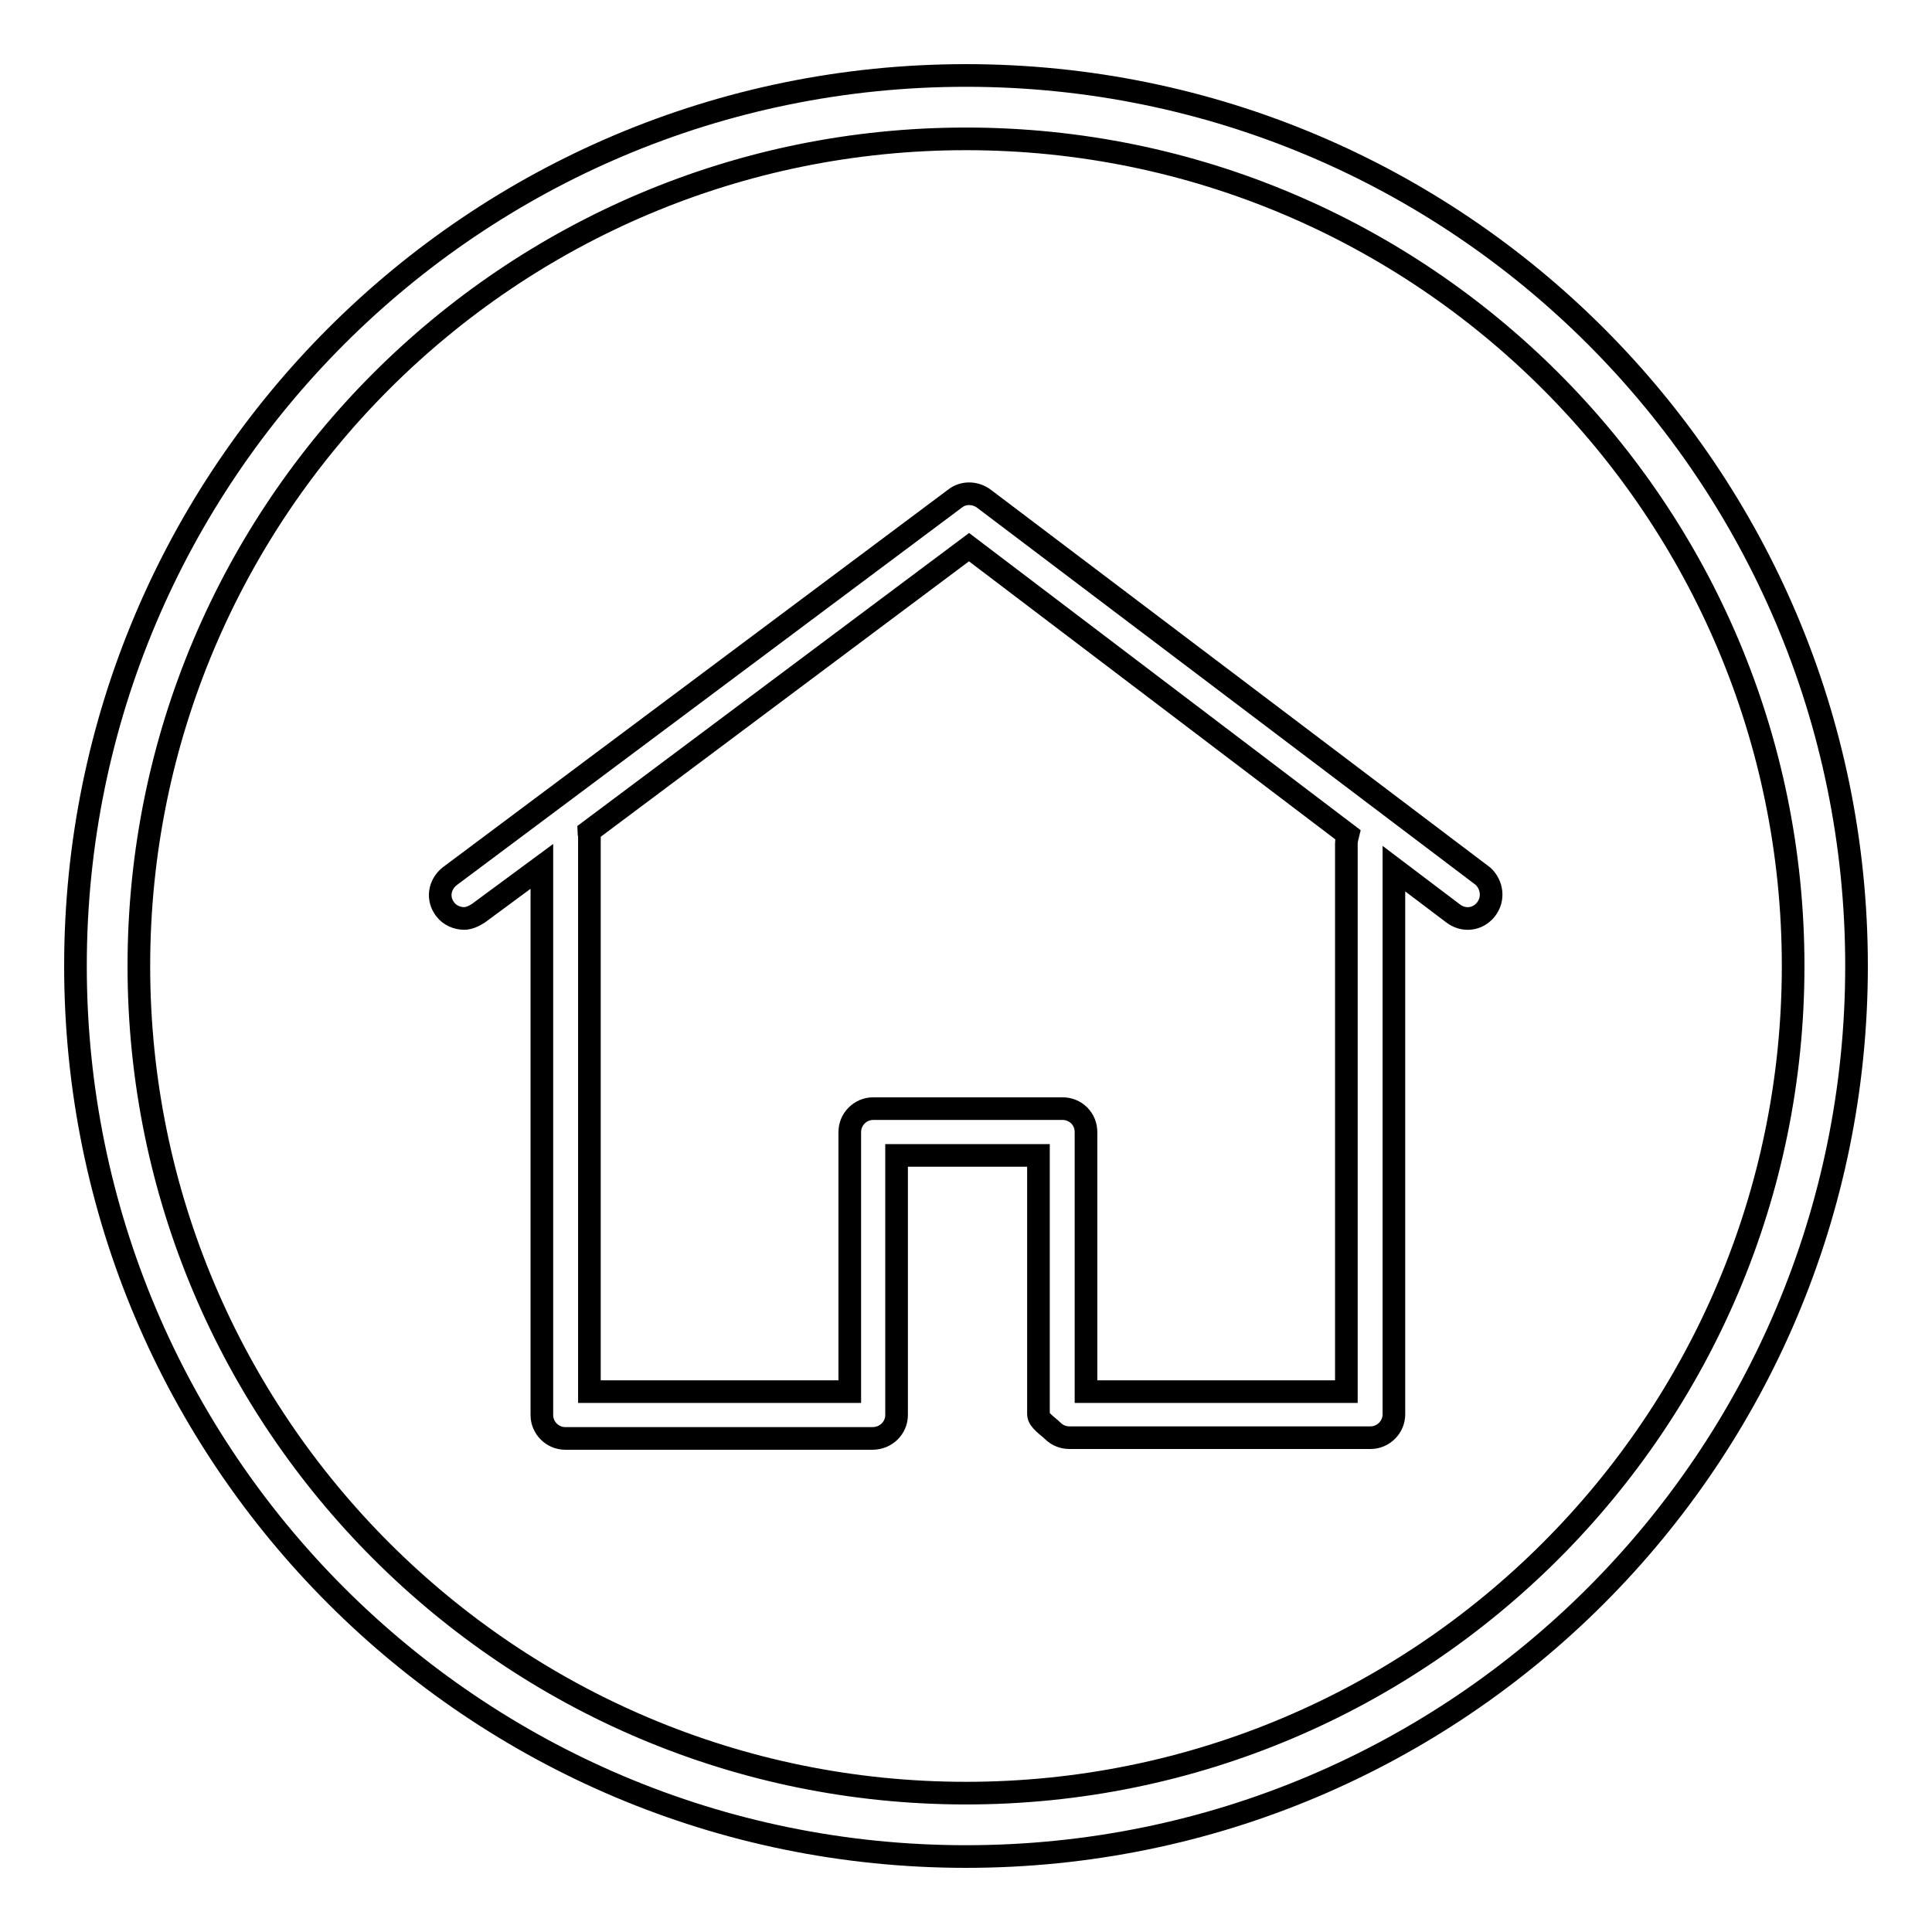
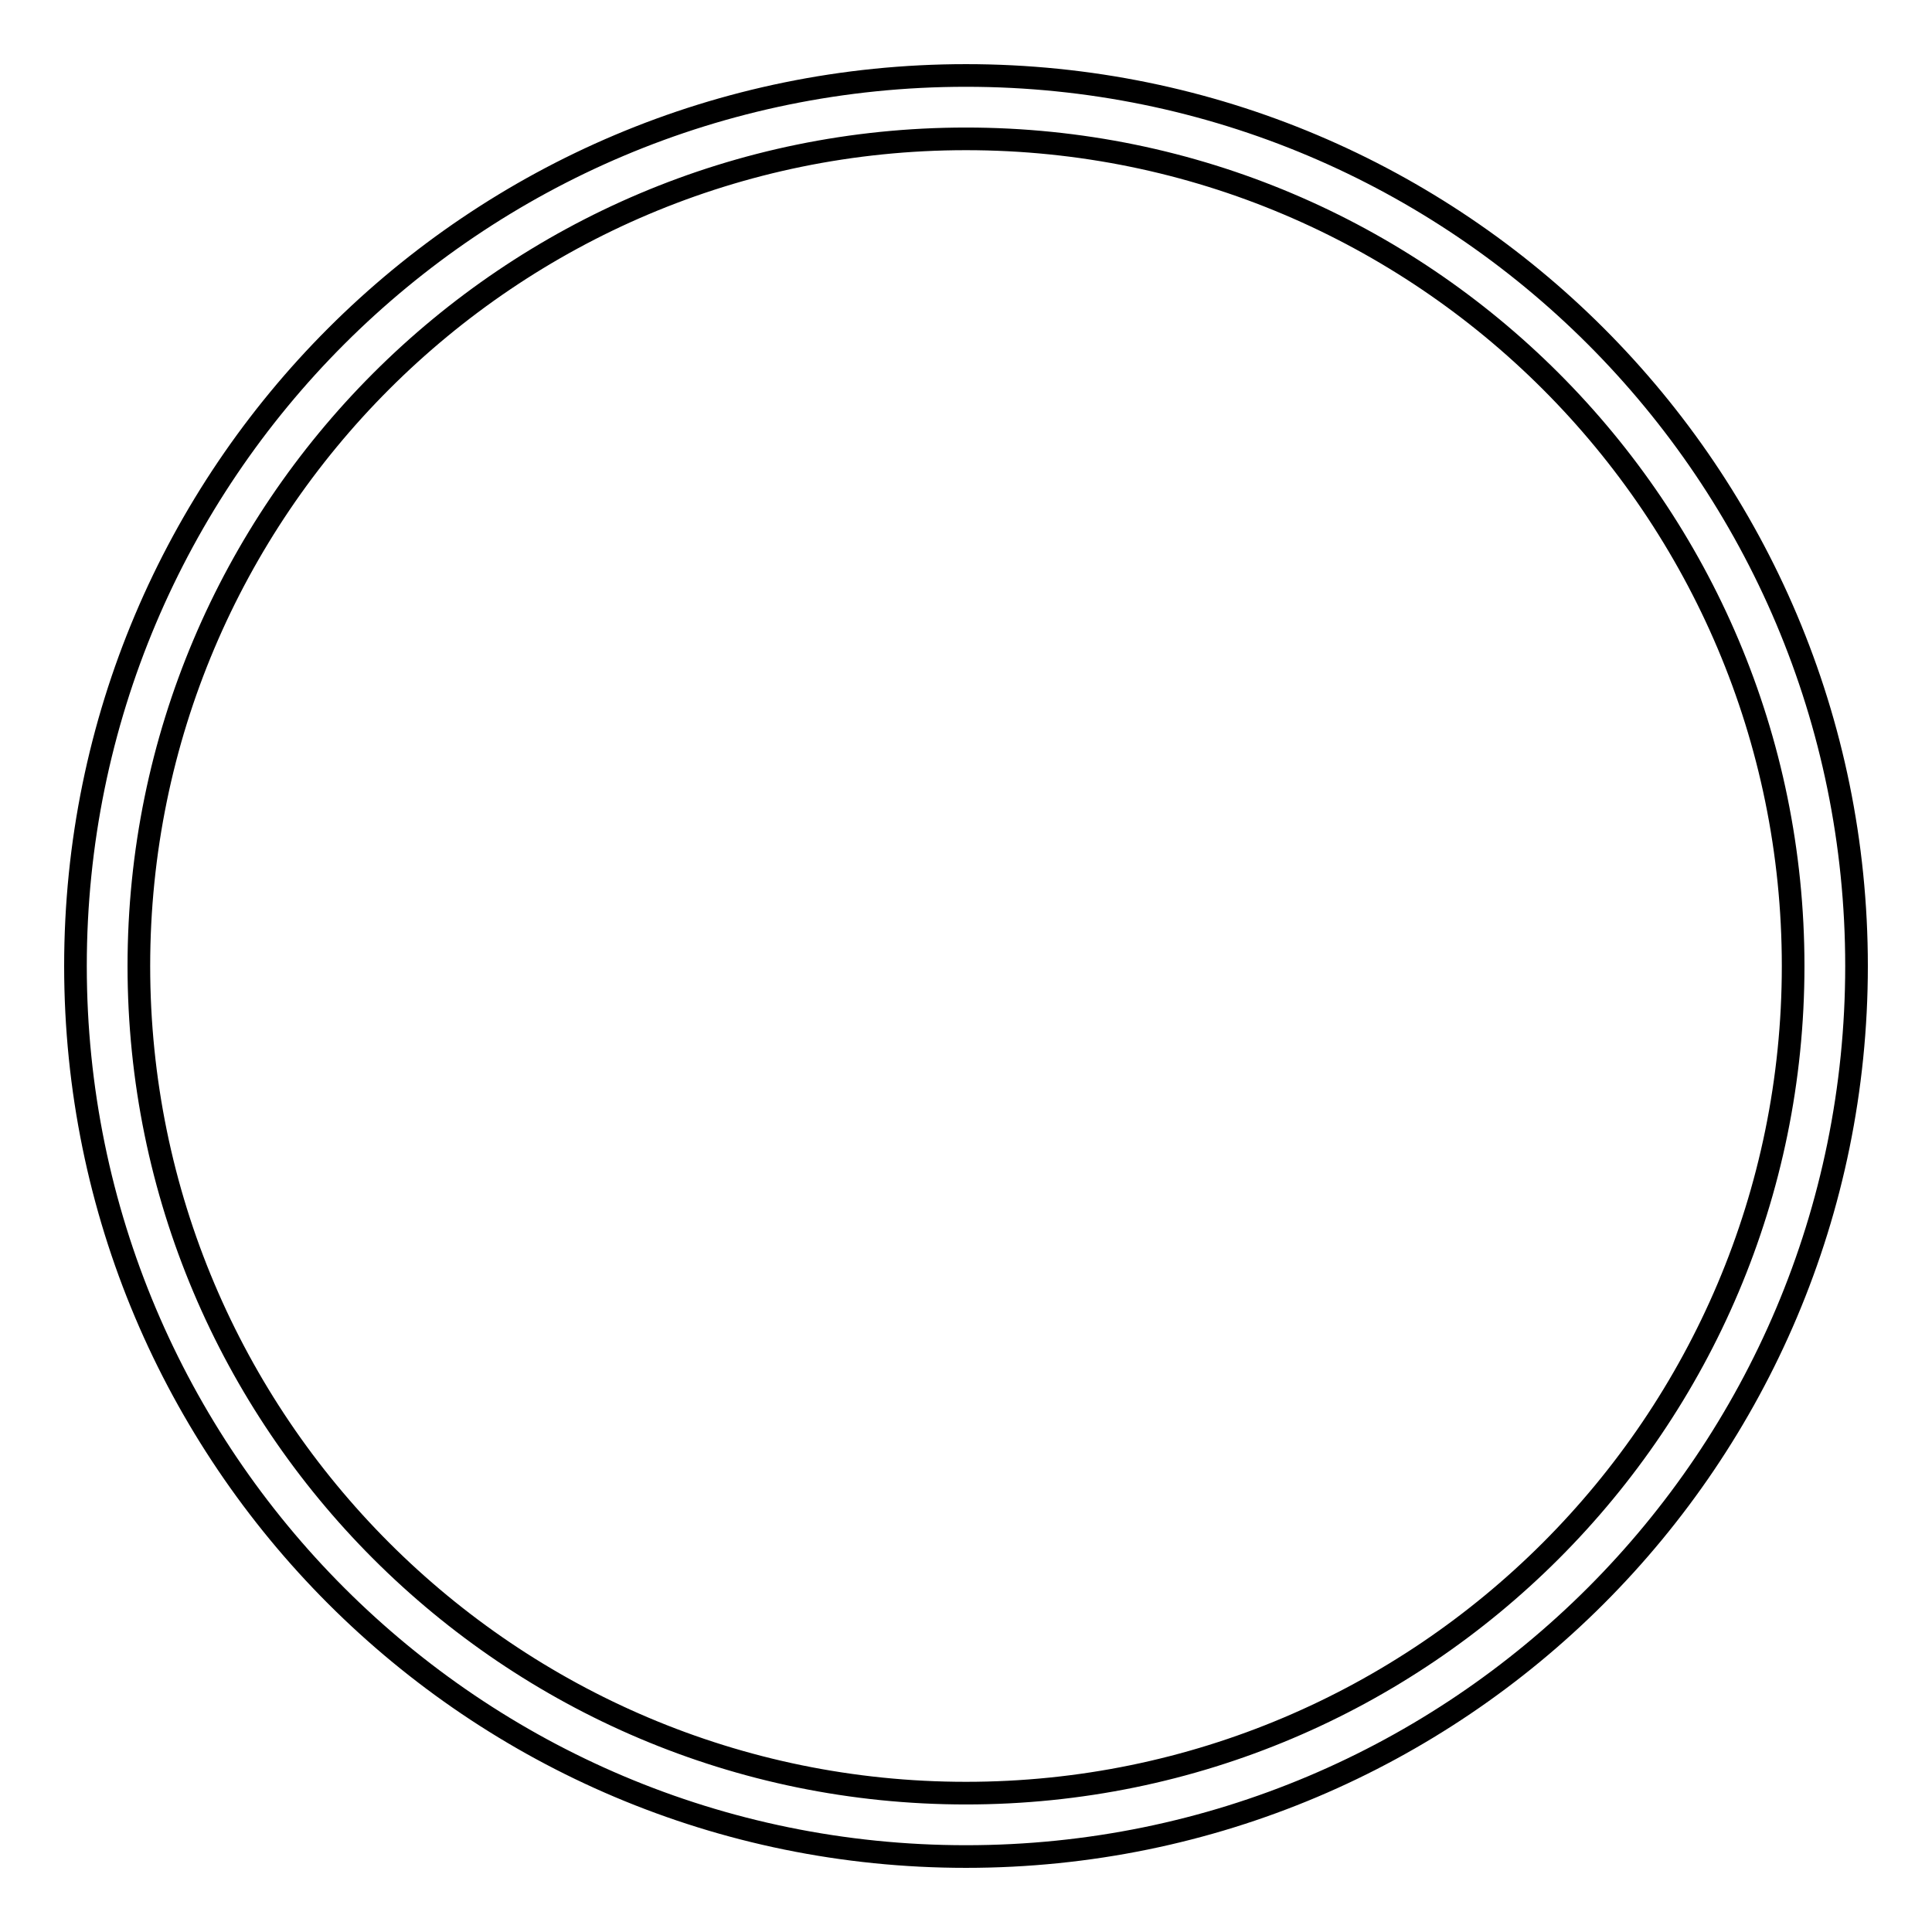
<svg xmlns="http://www.w3.org/2000/svg" version="1.1" x="0px" y="0px" viewBox="0 0 256 256" enable-background="new 0 0 256 256" xml:space="preserve">
  <g>
    <g>
      <path stroke-width="3" fill-opacity="0" stroke="#000000" d="M128,10C62.8,10,10,62.8,10,128c0,65.2,52.8,118,118,118c65.2,0,118-52.8,118-118C246,62.8,193.2,10,128,10z M128,237.6c-60.5,0-109.6-49.1-109.6-109.6S67.5,18.4,128,18.4c60.5,0,109.6,49.1,109.6,109.6S188.5,237.6,128,237.6z" />
-       <path stroke-width="3" fill-opacity="0" stroke="#000000" d="M196.9,120.5c-1.1,1.4-3,1.6-4.4,0.5l-7.8-5.9v72.3c0,1.7-1.4,3.1-3.1,3.1h-39.9c-0.8,0-1.6-0.3-2.2-0.9s-1.9-1.4-1.9-2.2v-34.3h-18.8v34.4c0,1.7-1.4,3.1-3.2,3.1H74.9c-1.7,0-3.1-1.4-3.1-3.1v-72.7l-8.4,6.2c-0.6,0.4-1.3,0.7-1.9,0.7c-0.9,0-1.9-0.4-2.5-1.2c-1.1-1.4-0.8-3.3,0.6-4.4l66.9-50c1.1-0.9,2.7-0.9,3.9,0l66.1,50C197.7,117.2,198,119.1,196.9,120.5z M128.4,72.5L78,110.2c0,0.2,0.1,0.3,0.1,0.5v73.7h34.5v-34.4c0-1.7,1.4-3.1,3.1-3.1h25.1c0.8,0,1.6,0.3,2.2,0.9c0.6,0.6,0.9,1.4,0.9,2.2v34.4h34.5v-72.6c0-0.4,0.1-0.8,0.2-1.2L128.4,72.5z" />
    </g>
  </g>
</svg>